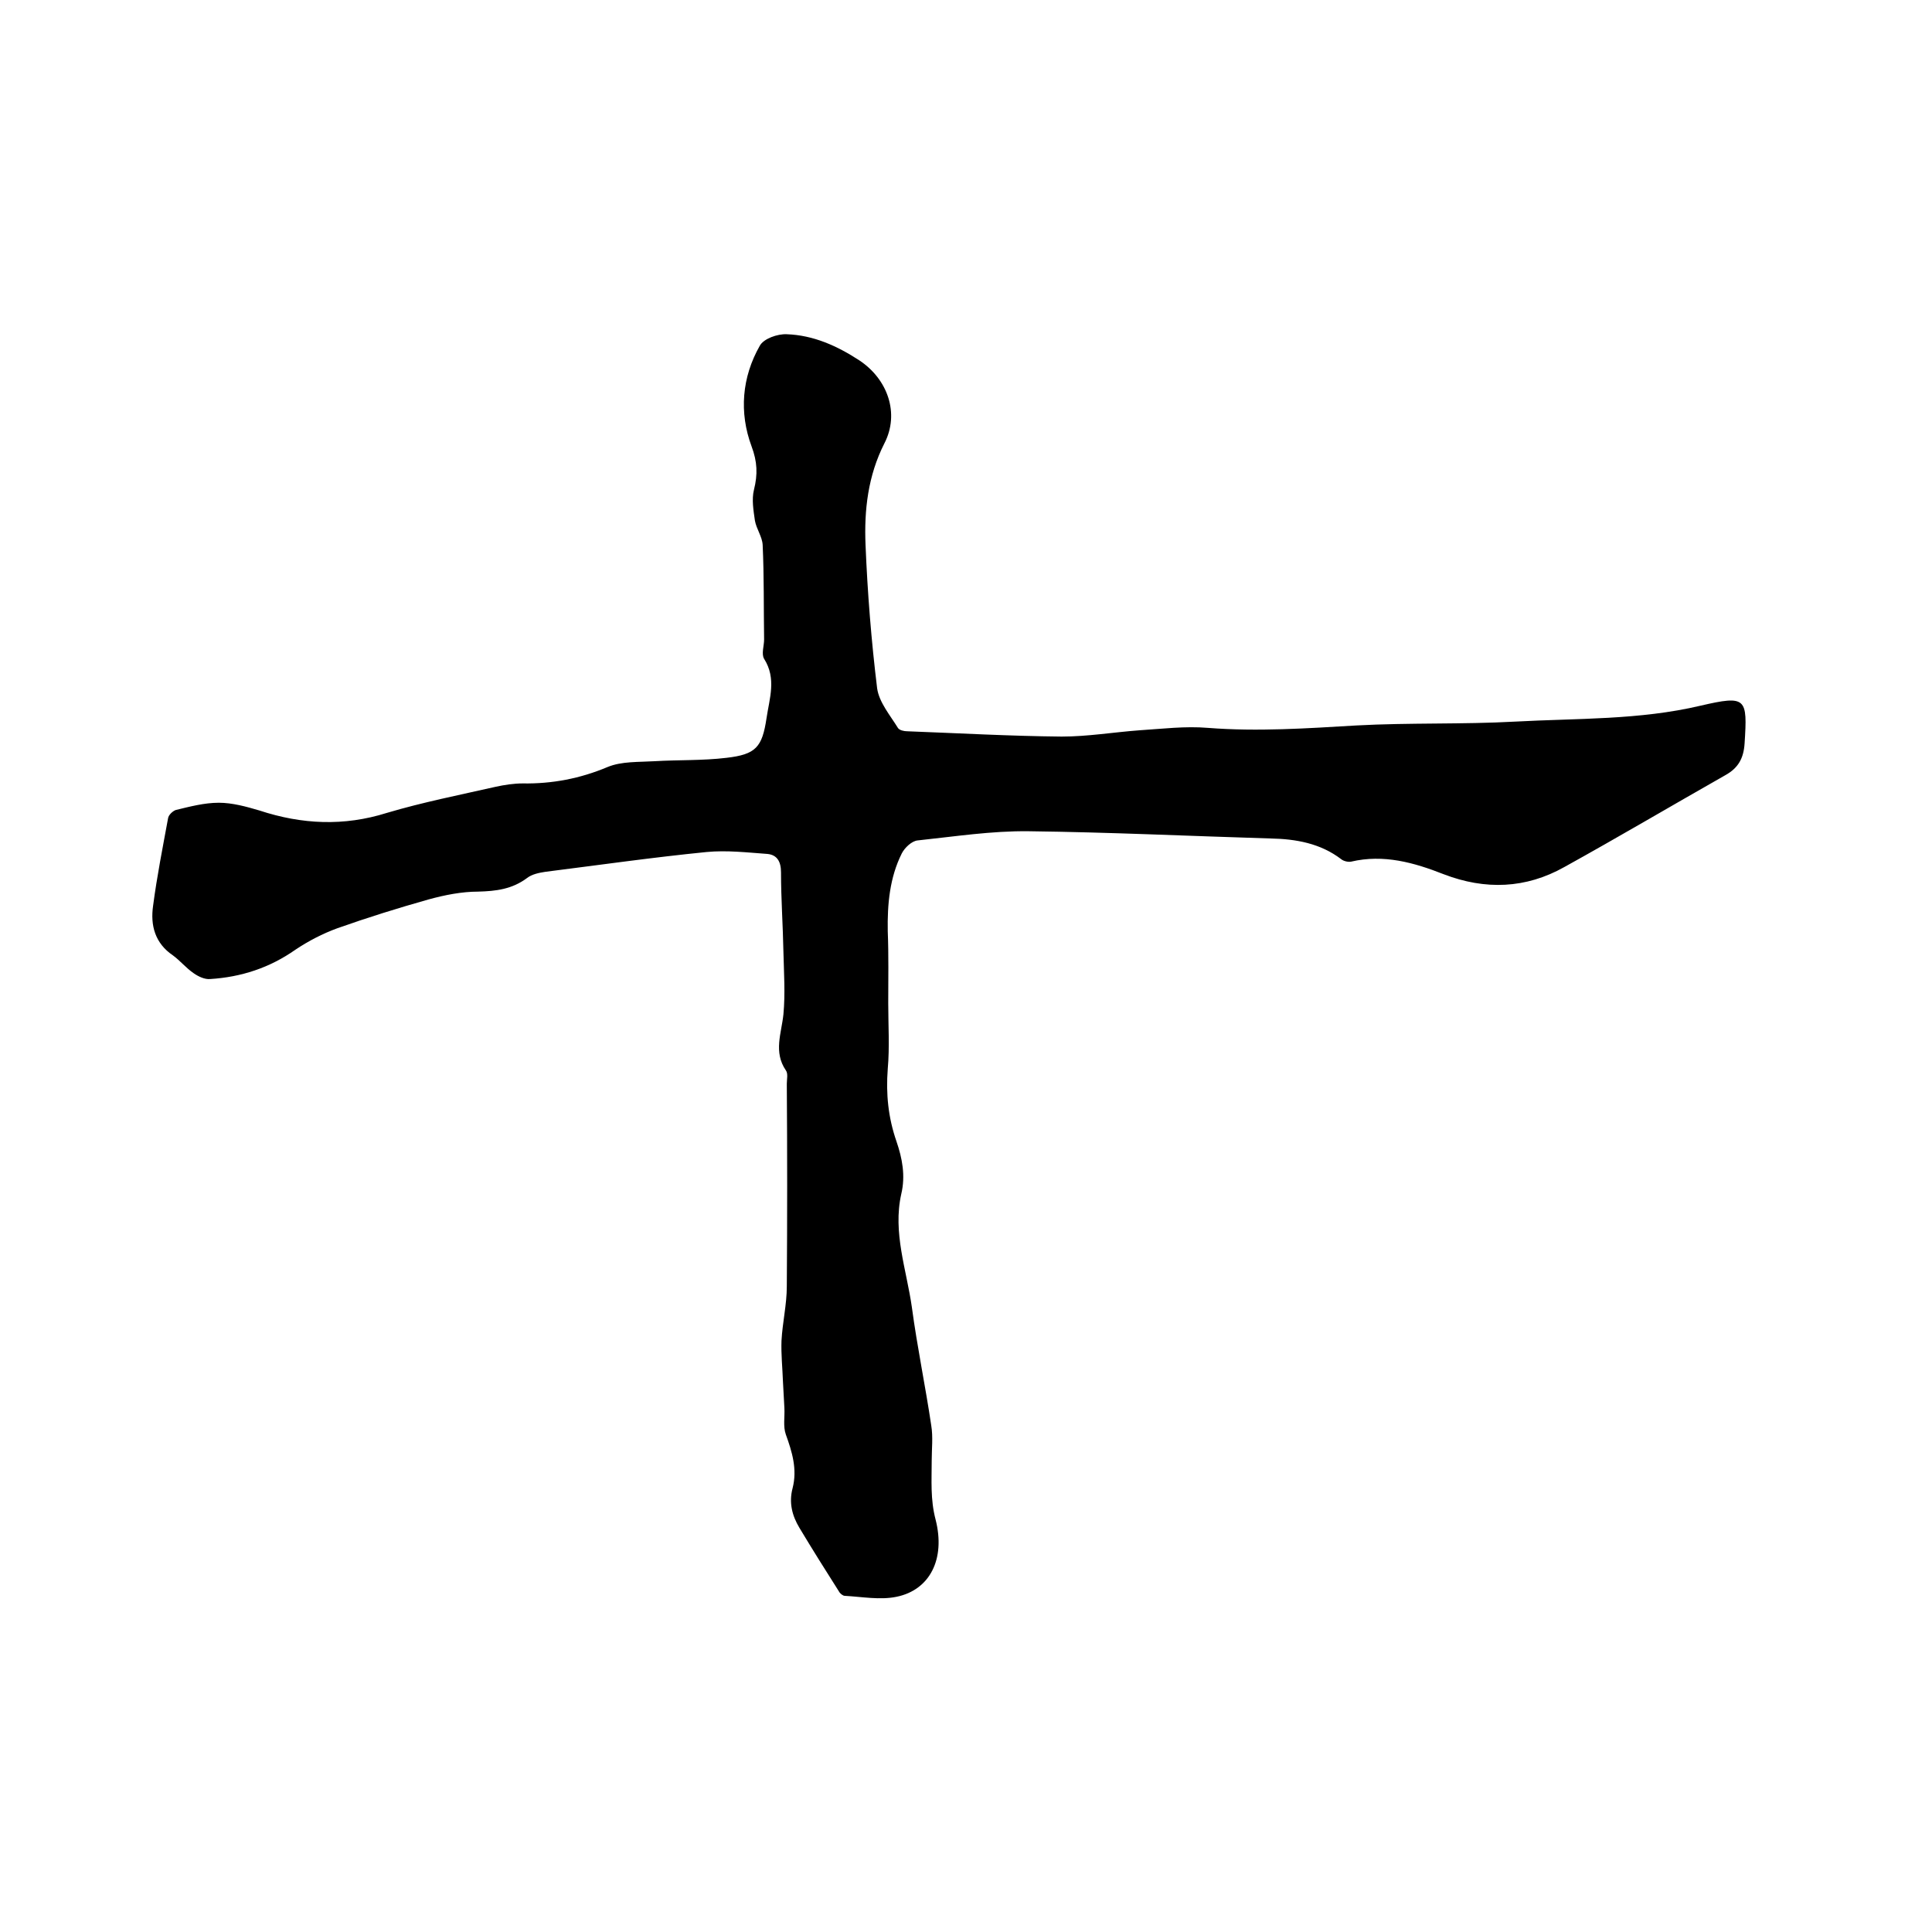
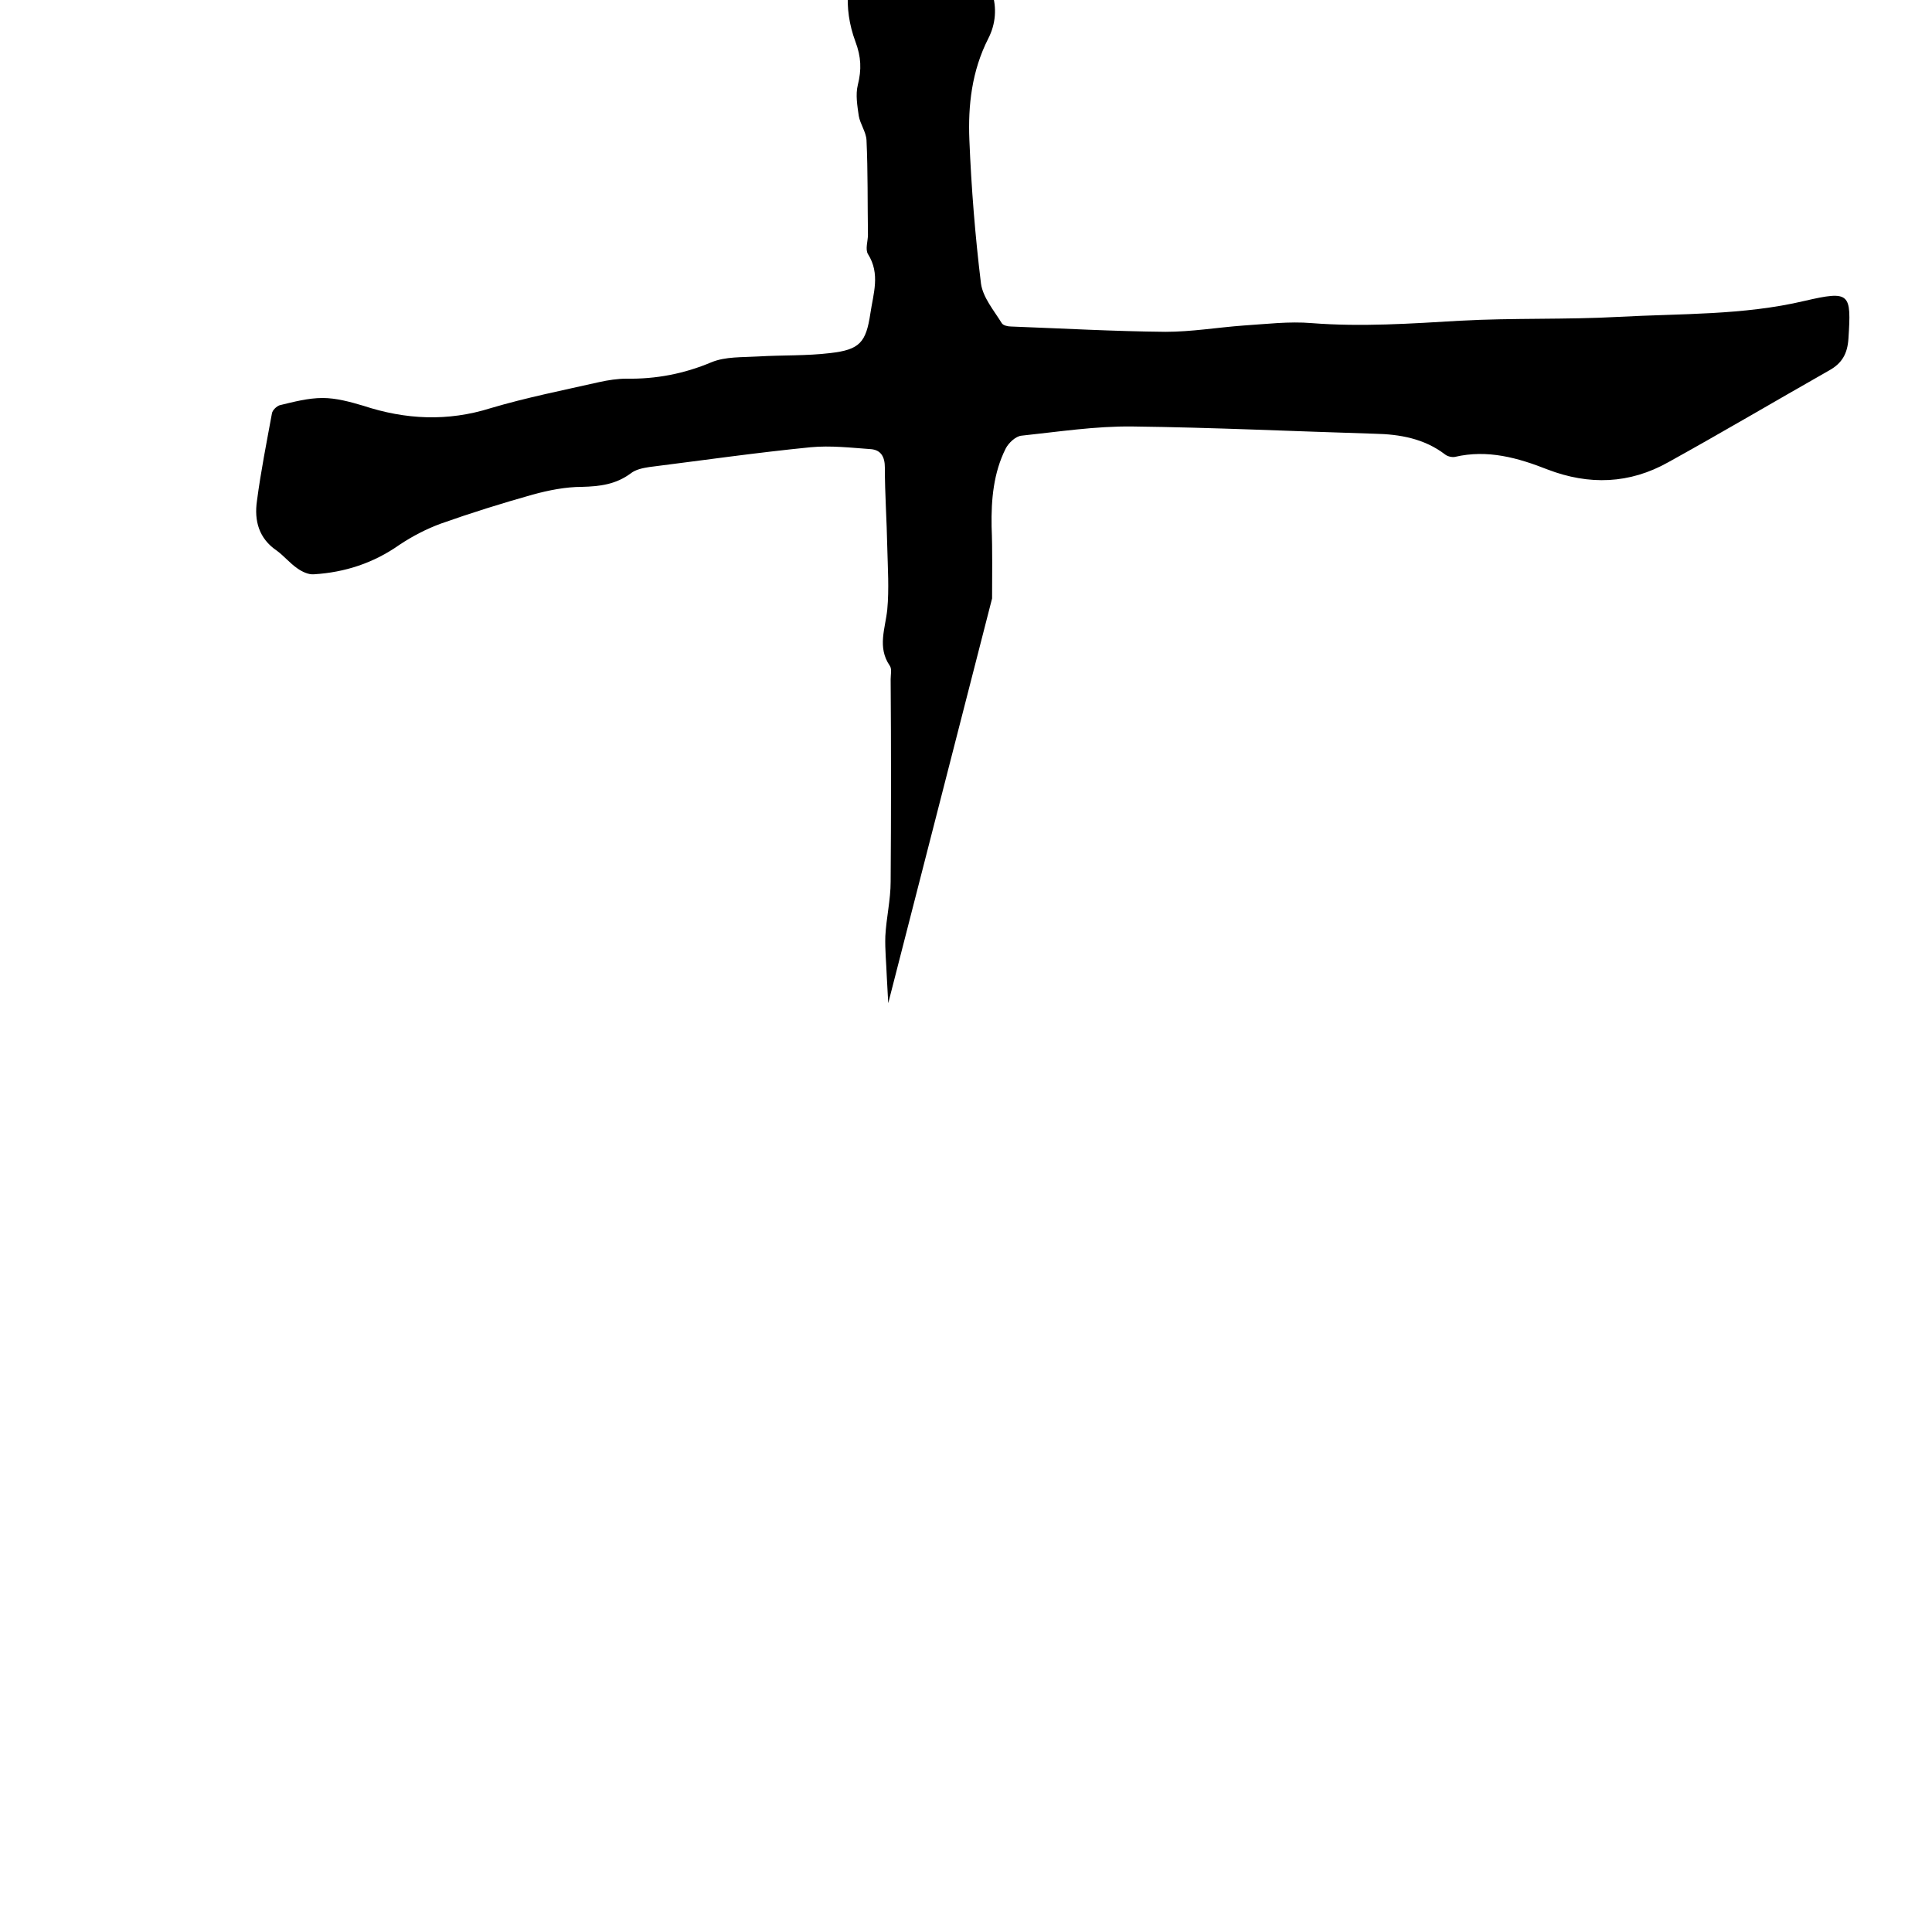
<svg xmlns="http://www.w3.org/2000/svg" enable-background="new 0 0 400 400" viewBox="0 0 400 400">
-   <path d="m183.9 207.7c0 4.5.3 9.1-.1 13.6-.4 5.2.1 10.1 1.8 15 1.2 3.5 1.9 7.1 1 10.9-1.8 8 1.1 15.7 2.2 23.5 1.1 8.2 2.8 16.3 4 24.4.4 2.4.1 4.9.1 7.3 0 4.1-.3 8 .8 12.2 2.1 8.2-1.2 14.6-8.1 16-3.4.7-7.1 0-10.7-.2-.4 0-1-.5-1.2-.9-2.8-4.4-5.5-8.7-8.2-13.2-1.5-2.5-2.2-5.2-1.4-8.2 1-3.9-.1-7.5-1.4-11.1-.6-1.7-.2-3.6-.3-5.5s-.2-3.7-.3-5.5c-.1-2.8-.4-5.6-.3-8.4.2-3.8 1.1-7.5 1.1-11.3.1-14 .1-27.9 0-41.9 0-1 .3-2.1-.2-2.8-2.6-3.8-.9-7.7-.5-11.6.4-4.3.1-8.6 0-12.9-.1-5.5-.5-11-.5-16.5 0-2.2-.8-3.6-2.8-3.8-4.2-.3-8.4-.8-12.6-.4-11.1 1.1-22.3 2.7-33.4 4.1-1.3.2-2.8.5-3.8 1.3-3.1 2.3-6.4 2.7-10.1 2.8-3.4 0-6.9.7-10.2 1.6-6.4 1.8-12.8 3.8-19 6-3 1.1-5.9 2.6-8.6 4.4-5.4 3.8-11.3 5.7-17.7 6.1-1.1.1-2.4-.5-3.4-1.2-1.6-1.1-2.8-2.6-4.3-3.7-3.7-2.5-4.7-6.2-4.1-10.3.8-6.1 2-12.1 3.1-18.1.1-.7 1-1.5 1.6-1.7 2.9-.7 5.9-1.5 8.9-1.5 2.8 0 5.7.8 8.4 1.6 8.8 2.9 17.5 3.3 26.4.5 7.4-2.2 15-3.7 22.5-5.4 1.8-.4 3.8-.7 5.6-.7 6.1.1 11.9-1 17.6-3.4 2.9-1.2 6.4-1 9.7-1.2 5-.3 9.9-.1 14.9-.7 6.1-.7 7.4-2.2 8.3-8.2.6-4.1 2.1-8.2-.5-12.3-.6-1 0-2.7 0-4-.1-6.5 0-13.1-.3-19.6-.1-1.7-1.3-3.3-1.6-5-.3-2.1-.7-4.4-.2-6.4.8-3.2.7-5.8-.5-9-2.6-7-2-14.3 1.7-20.8.8-1.5 3.7-2.5 5.6-2.4 5.5.2 10.4 2.4 15 5.4 5.9 3.9 8.4 11 5.2 17.2-3.4 6.7-4.2 13.8-3.9 21 .4 9.9 1.2 19.9 2.4 29.7.4 2.9 2.7 5.6 4.3 8.2.3.5 1.3.7 1.9.7 10.7.4 21.3 1 32 1.1 5.4 0 10.7-.9 16.1-1.3 4.7-.3 9.5-.9 14.2-.5 10.3.8 20.5.1 30.7-.5 11-.6 22-.2 32.9-.8 12.8-.7 25.7-.3 38.4-3.3 9.5-2.2 9.7-1.6 9.1 7.8-.2 3.1-1.3 5.1-4 6.6-11.1 6.3-22.1 12.8-33.3 19-8 4.5-16.4 4.8-25 1.5-6.1-2.4-12.4-4.2-19.2-2.6-.6.1-1.5-.1-2-.5-4.3-3.3-9.4-4.2-14.6-4.3-16.7-.5-33.4-1.3-50.1-1.5-7.7-.1-15.4 1.1-23 1.9-1.2.1-2.7 1.5-3.3 2.7-2.5 5-3 10.5-2.9 16.1.2 5 .1 9.9.1 14.9z" />
+   <path d="m183.9 207.7s-.2-3.7-.3-5.5c-.1-2.8-.4-5.6-.3-8.4.2-3.8 1.1-7.5 1.1-11.3.1-14 .1-27.9 0-41.9 0-1 .3-2.1-.2-2.8-2.6-3.8-.9-7.7-.5-11.6.4-4.3.1-8.6 0-12.9-.1-5.5-.5-11-.5-16.5 0-2.2-.8-3.6-2.8-3.8-4.2-.3-8.4-.8-12.6-.4-11.1 1.1-22.3 2.7-33.4 4.1-1.3.2-2.8.5-3.8 1.3-3.1 2.3-6.4 2.7-10.1 2.8-3.4 0-6.9.7-10.2 1.6-6.4 1.8-12.8 3.8-19 6-3 1.1-5.9 2.6-8.6 4.4-5.4 3.8-11.3 5.7-17.7 6.1-1.1.1-2.4-.5-3.4-1.2-1.6-1.1-2.8-2.6-4.3-3.7-3.7-2.5-4.7-6.2-4.1-10.3.8-6.1 2-12.1 3.1-18.1.1-.7 1-1.5 1.6-1.7 2.9-.7 5.9-1.5 8.9-1.5 2.8 0 5.7.8 8.4 1.6 8.8 2.9 17.5 3.3 26.4.5 7.4-2.2 15-3.7 22.5-5.4 1.8-.4 3.8-.7 5.6-.7 6.1.1 11.9-1 17.6-3.4 2.9-1.2 6.4-1 9.7-1.2 5-.3 9.9-.1 14.9-.7 6.1-.7 7.4-2.2 8.3-8.2.6-4.1 2.1-8.2-.5-12.3-.6-1 0-2.7 0-4-.1-6.5 0-13.1-.3-19.6-.1-1.7-1.3-3.3-1.6-5-.3-2.1-.7-4.4-.2-6.4.8-3.2.7-5.8-.5-9-2.6-7-2-14.3 1.7-20.8.8-1.5 3.7-2.5 5.6-2.4 5.5.2 10.4 2.4 15 5.4 5.9 3.9 8.4 11 5.2 17.2-3.4 6.7-4.2 13.8-3.9 21 .4 9.9 1.2 19.9 2.4 29.7.4 2.9 2.7 5.6 4.3 8.2.3.5 1.3.7 1.9.7 10.7.4 21.3 1 32 1.1 5.4 0 10.7-.9 16.1-1.3 4.7-.3 9.5-.9 14.2-.5 10.3.8 20.5.1 30.7-.5 11-.6 22-.2 32.9-.8 12.8-.7 25.7-.3 38.4-3.3 9.5-2.2 9.7-1.6 9.1 7.8-.2 3.1-1.3 5.1-4 6.6-11.1 6.3-22.1 12.8-33.3 19-8 4.5-16.4 4.8-25 1.5-6.1-2.4-12.4-4.2-19.2-2.6-.6.1-1.5-.1-2-.5-4.3-3.3-9.4-4.2-14.6-4.3-16.7-.5-33.4-1.3-50.1-1.5-7.7-.1-15.4 1.1-23 1.9-1.2.1-2.7 1.5-3.3 2.7-2.5 5-3 10.5-2.9 16.1.2 5 .1 9.9.1 14.9z" />
</svg>